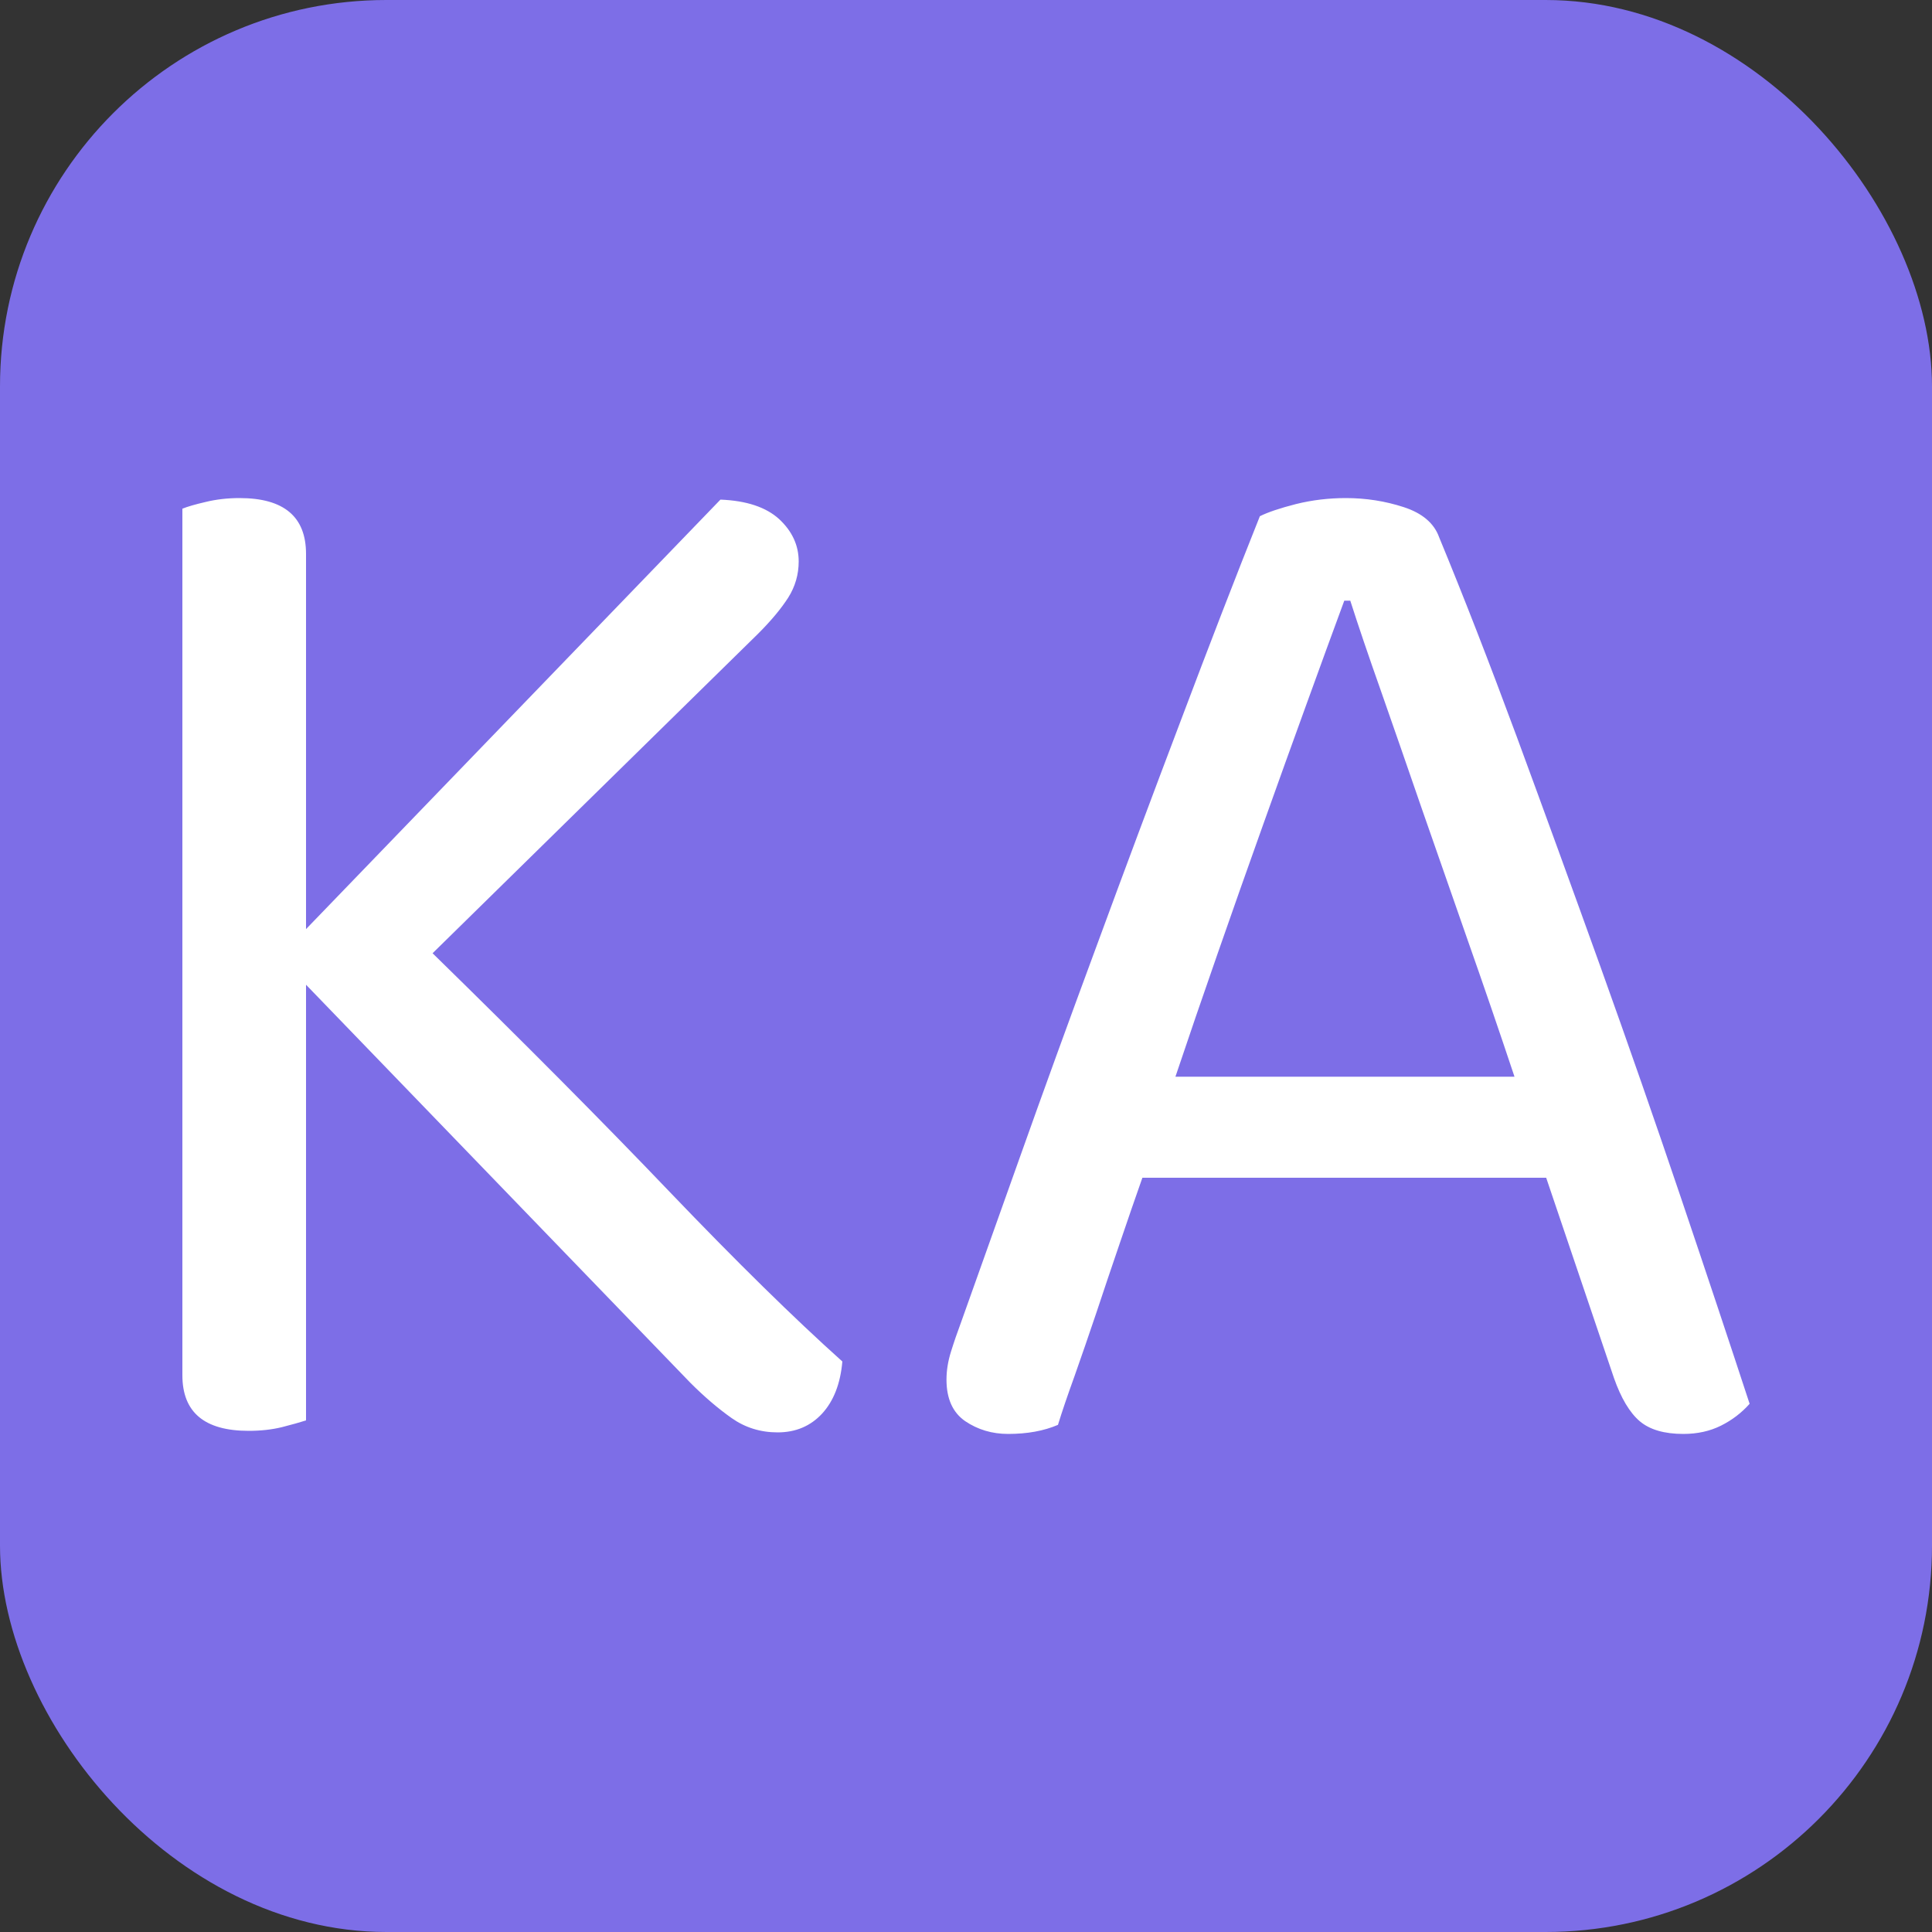
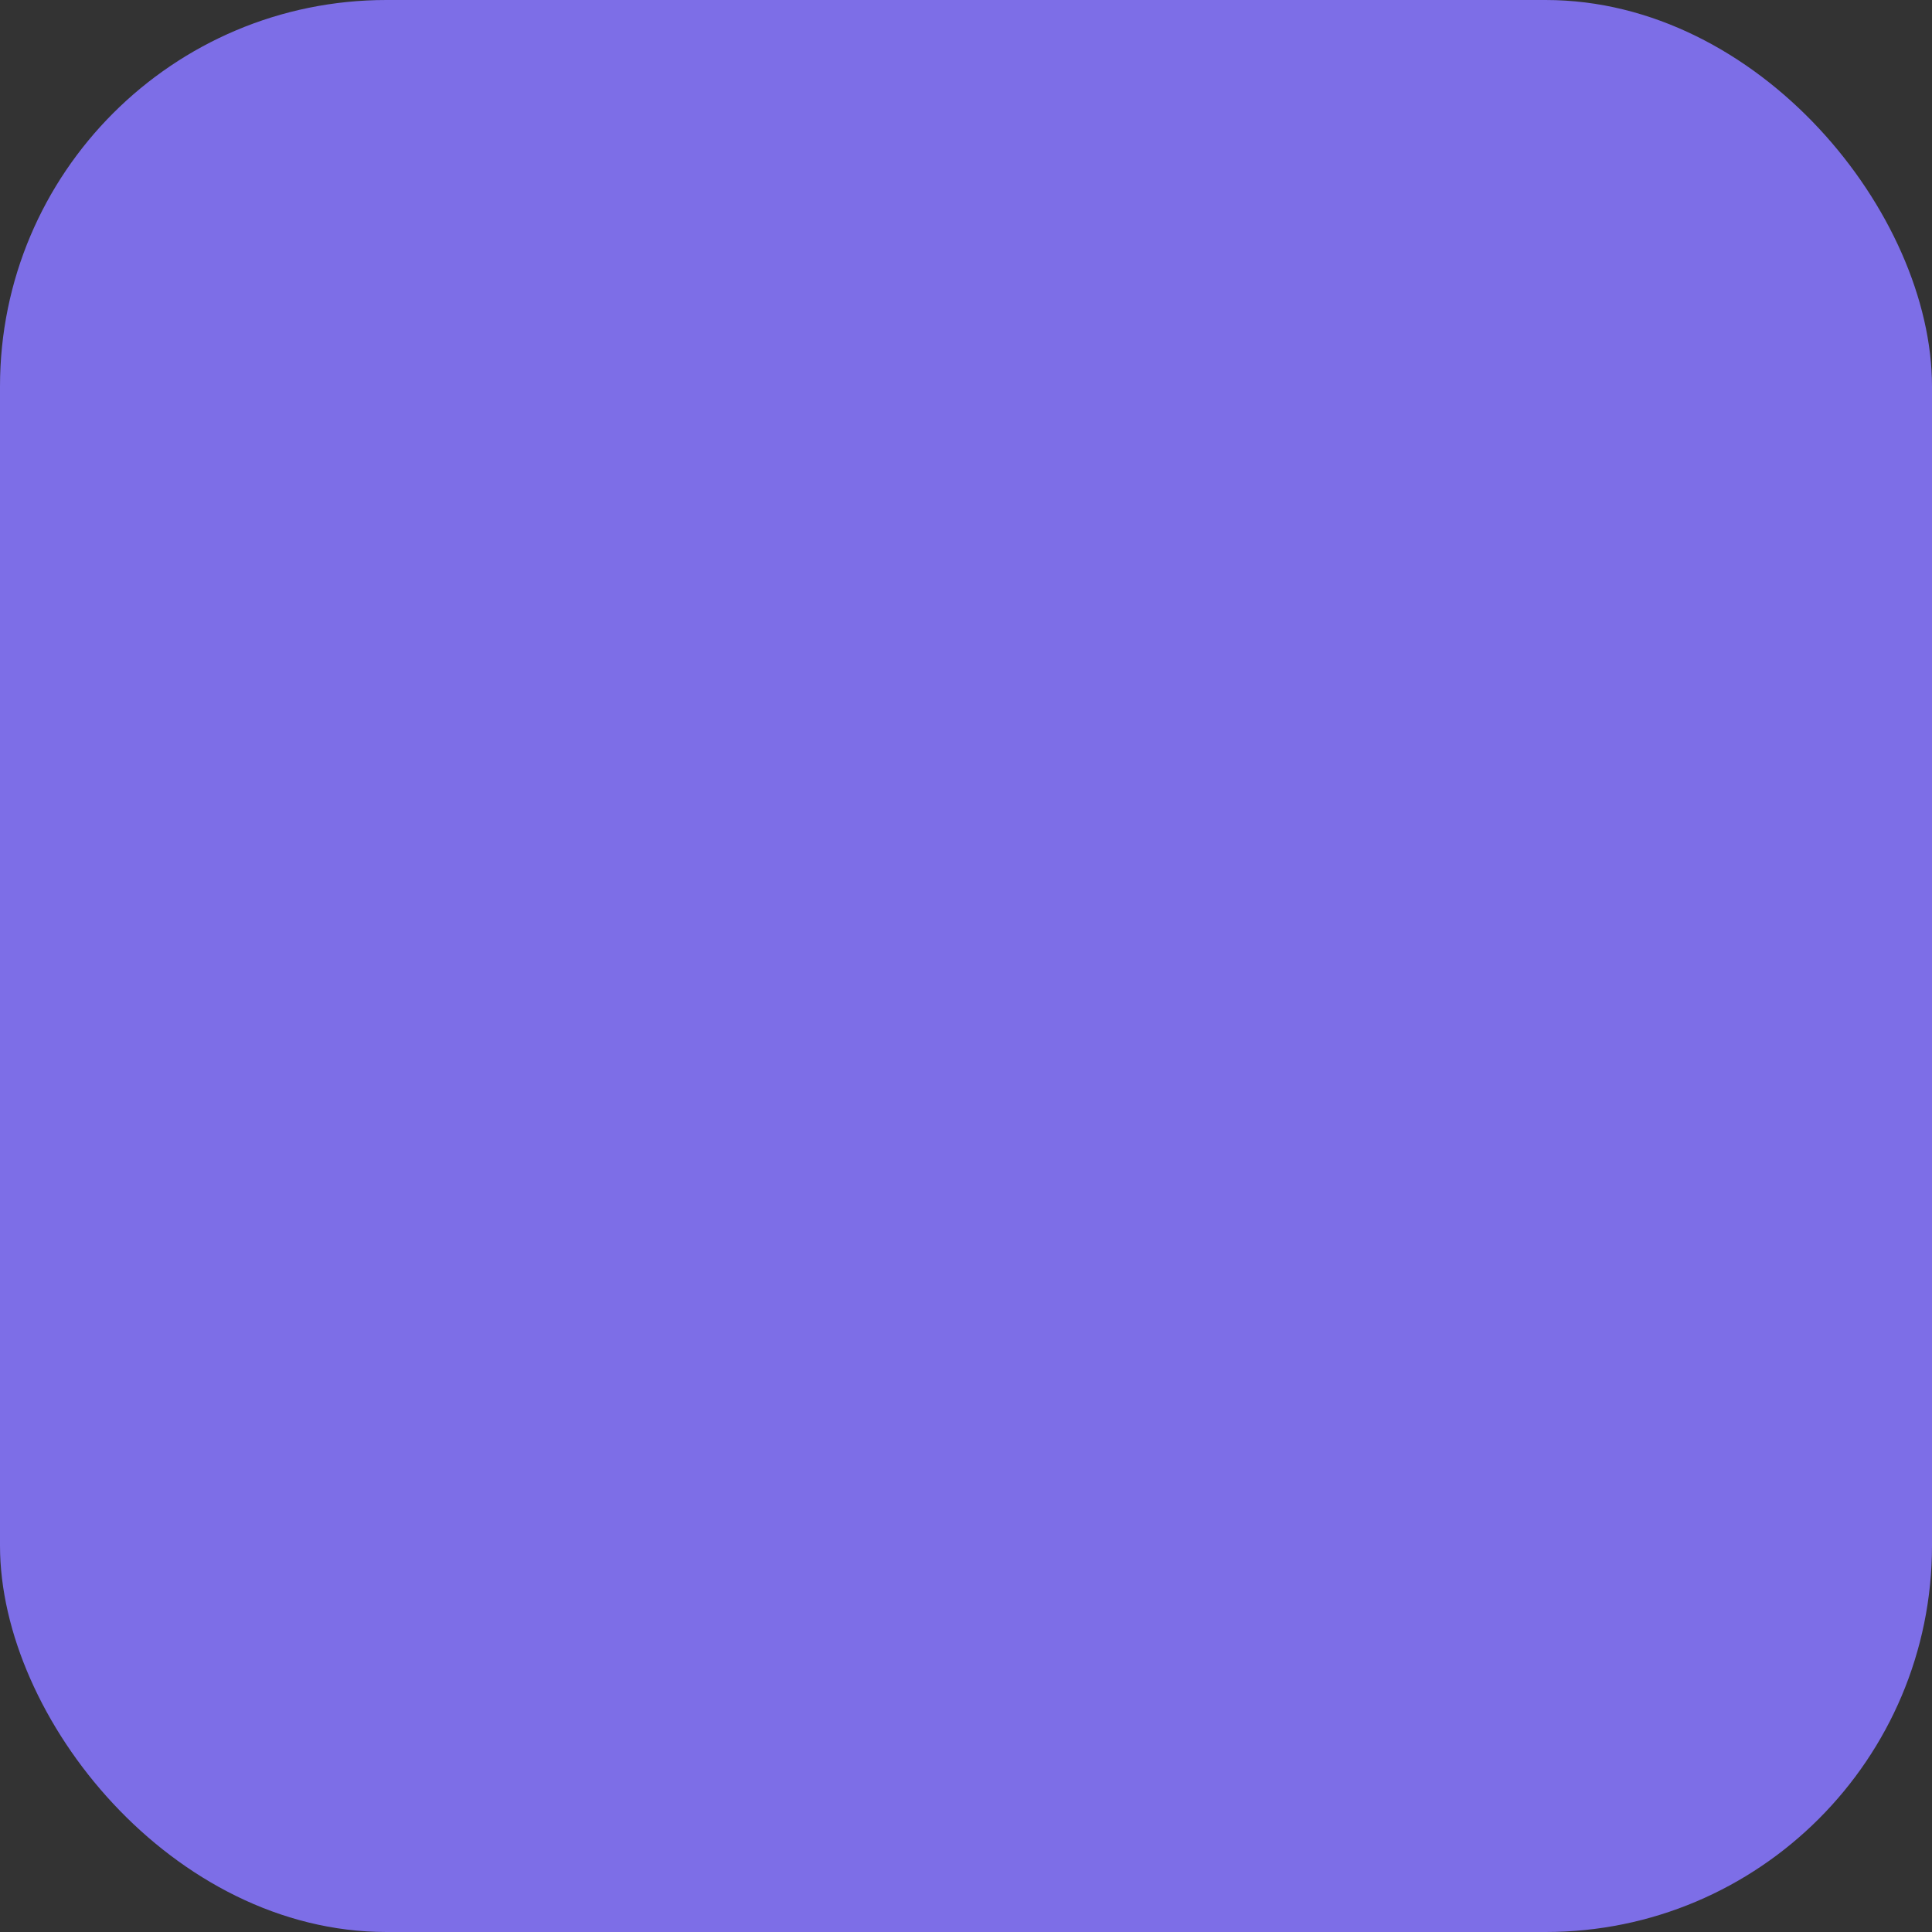
<svg xmlns="http://www.w3.org/2000/svg" width="256" height="256" viewBox="0 0 100 100">
  <rect x="0" y="0" width="100" height="100" fill="#333333" stroke="none" />
  <rect width="100" height="100" rx="20" fill="#7d6ee7" />
-   <path d="M35.73 71.57L15.84 50.97L15.84 73.52Q15.37 73.67 14.59 73.87Q13.81 74.06 12.87 74.06L12.87 74.06Q9.44 74.06 9.44 71.18L9.44 71.18L9.44 26.33Q9.83 26.17 10.65 25.98Q11.47 25.78 12.40 25.78L12.40 25.78Q15.84 25.78 15.84 28.67L15.84 28.67L15.84 48.09L37.29 25.86Q39.31 25.94 40.33 26.87Q41.34 27.81 41.34 29.06L41.34 29.06Q41.34 30.07 40.80 30.93Q40.25 31.79 39.24 32.80L39.24 32.80L22.39 49.34Q29.49 56.28 34.67 61.70Q39.86 67.12 43.60 70.47L43.60 70.47Q43.45 72.19 42.55 73.17Q41.65 74.14 40.25 74.14L40.25 74.14Q38.92 74.14 37.87 73.40Q36.82 72.66 35.73 71.57L35.73 71.57ZM83.54 71.33L80.03 60.96L59.13 60.96Q58.58 62.52 57.96 64.35Q57.33 66.19 56.75 67.94Q56.16 69.69 55.62 71.22Q55.07 72.74 54.76 73.75L54.76 73.75Q53.67 74.22 52.18 74.22L52.18 74.22Q50.94 74.22 49.96 73.56Q48.99 72.89 48.99 71.41L48.99 71.41Q48.99 70.71 49.22 69.97Q49.45 69.23 49.77 68.37L49.77 68.37Q50.94 65.09 52.77 59.95Q54.60 54.80 56.75 48.99Q58.89 43.17 61.12 37.29Q63.34 31.40 65.21 26.72L65.21 26.72Q65.83 26.41 67.08 26.09Q68.33 25.78 69.66 25.78L69.66 25.78Q71.22 25.78 72.66 26.25Q74.10 26.72 74.49 27.81L74.49 27.81Q76.36 32.33 78.51 38.14Q80.65 43.95 82.84 50.04Q85.02 56.12 87.01 62.01Q89 67.90 90.56 72.66L90.56 72.66Q89.94 73.36 89.08 73.79Q88.22 74.22 87.13 74.22L87.13 74.22Q85.65 74.22 84.87 73.56Q84.09 72.89 83.54 71.33L83.54 71.33ZM69.89 31.09L69.58 31.09Q68.72 33.42 67.63 36.43Q66.54 39.43 65.37 42.71Q64.20 45.98 63.03 49.34Q61.86 52.69 60.84 55.73L60.84 55.73L78.39 55.73Q77.22 52.22 75.97 48.67Q74.73 45.13 73.59 41.85Q72.46 38.57 71.49 35.80Q70.51 33.03 69.89 31.09L69.89 31.09Z" fill="#ffffff" />
</svg>